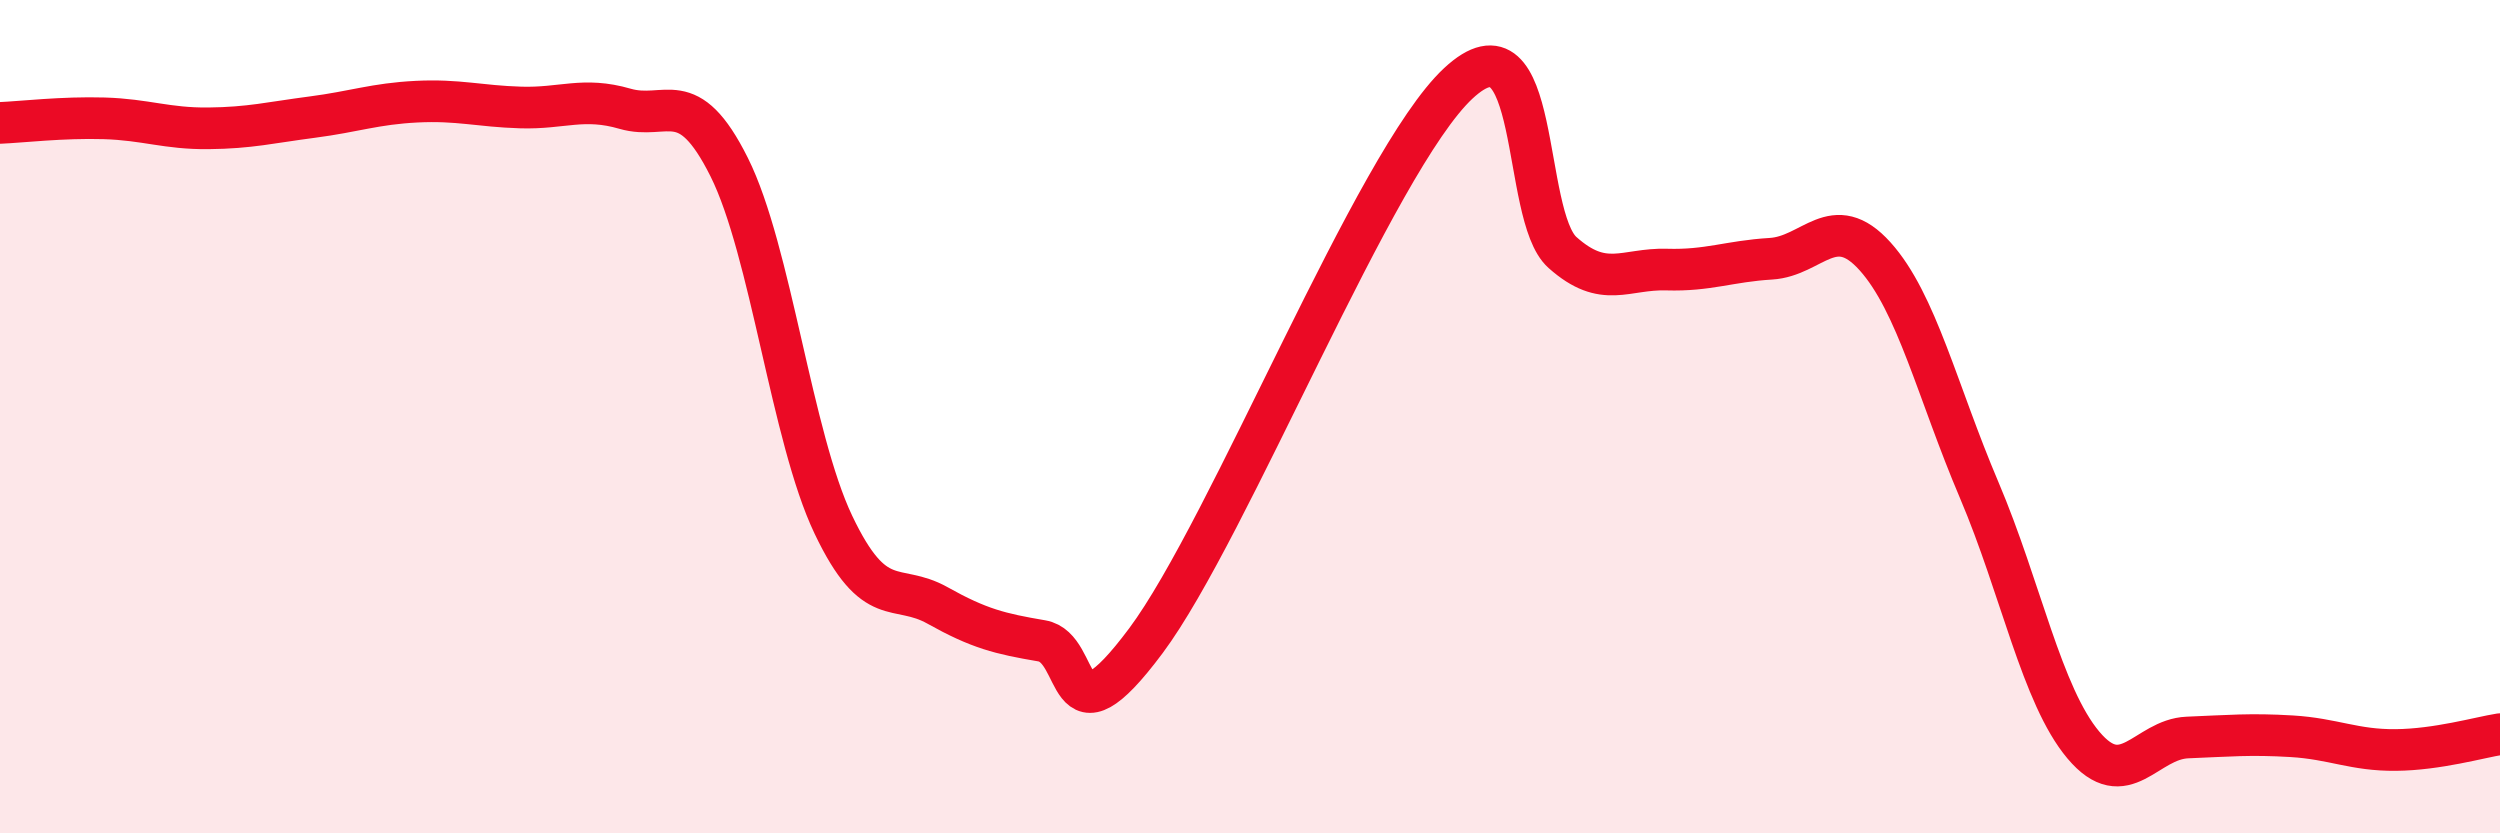
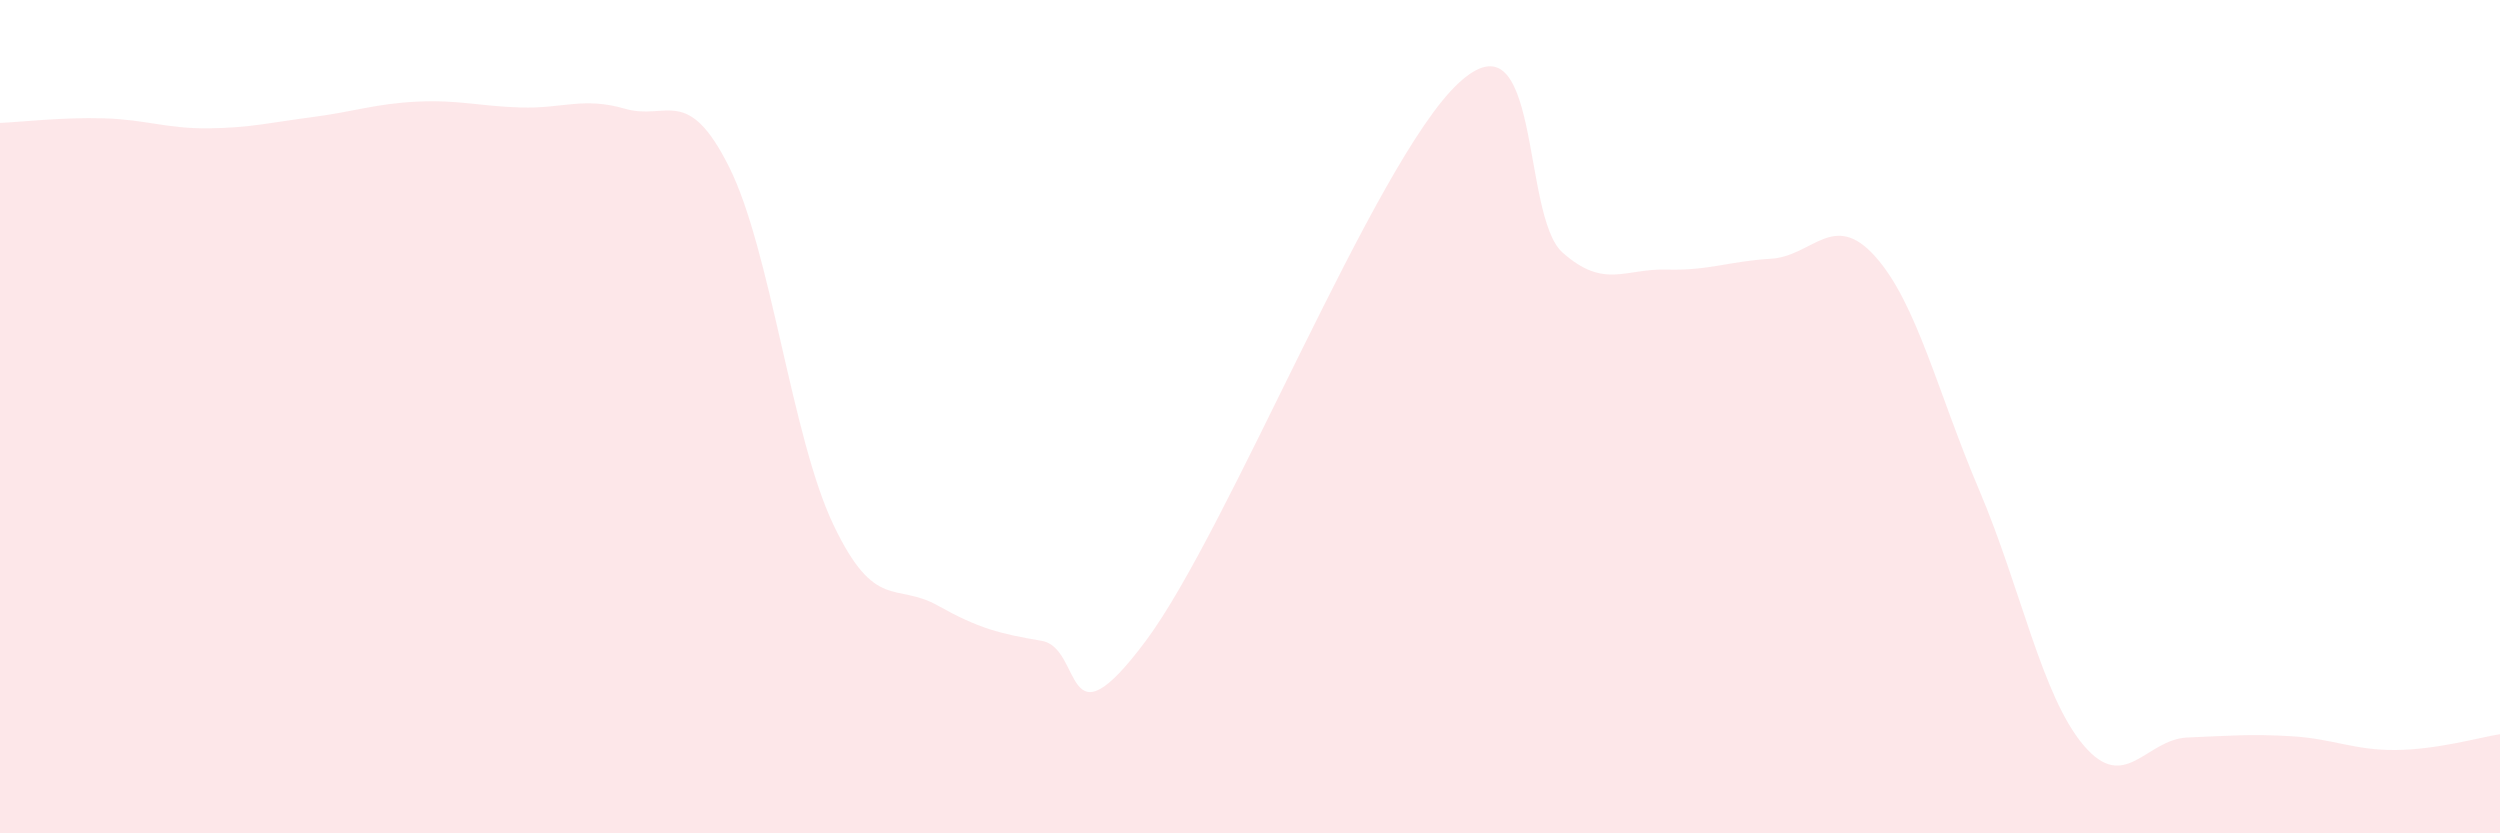
<svg xmlns="http://www.w3.org/2000/svg" width="60" height="20" viewBox="0 0 60 20">
  <path d="M 0,2.95 C 0.5,2.93 1.5,2.81 2.5,2.84 C 3.5,2.87 4,3.09 5,3.08 C 6,3.07 6.5,2.94 7.5,2.81 C 8.5,2.68 9,2.49 10,2.44 C 11,2.39 11.5,2.55 12.5,2.58 C 13.5,2.61 14,2.32 15,2.61 C 16,2.9 16.5,2.01 17.5,4.01 C 18.5,6.01 19,10.49 20,12.59 C 21,14.69 21.5,13.97 22.5,14.53 C 23.5,15.09 24,15.21 25,15.38 C 26,15.55 25.5,18.06 27.5,15.38 C 29.5,12.7 33,3.86 35,2 C 37,0.14 36.5,5.17 37.5,6.06 C 38.5,6.95 39,6.44 40,6.47 C 41,6.5 41.5,6.27 42.5,6.21 C 43.5,6.15 44,5.04 45,6.15 C 46,7.26 46.5,9.41 47.5,11.76 C 48.5,14.11 49,16.69 50,17.88 C 51,19.07 51.5,17.74 52.5,17.7 C 53.5,17.66 54,17.61 55,17.67 C 56,17.73 56.5,18.01 57.5,18 C 58.5,17.99 59.5,17.7 60,17.62L60 20L0 20Z" fill="#EB0A25" opacity="0.1" stroke-linecap="round" stroke-linejoin="round" />
-   <path d="M 0,2.95 C 0.5,2.93 1.5,2.81 2.5,2.84 C 3.5,2.87 4,3.09 5,3.08 C 6,3.07 6.5,2.94 7.5,2.81 C 8.5,2.68 9,2.49 10,2.44 C 11,2.39 11.5,2.55 12.5,2.58 C 13.5,2.61 14,2.32 15,2.61 C 16,2.9 16.5,2.01 17.5,4.01 C 18.5,6.01 19,10.49 20,12.59 C 21,14.69 21.5,13.97 22.5,14.53 C 23.5,15.09 24,15.21 25,15.38 C 26,15.55 25.5,18.06 27.5,15.38 C 29.5,12.7 33,3.86 35,2 C 37,0.14 36.5,5.17 37.5,6.06 C 38.5,6.95 39,6.44 40,6.47 C 41,6.5 41.5,6.27 42.5,6.21 C 43.5,6.15 44,5.04 45,6.15 C 46,7.26 46.5,9.41 47.5,11.76 C 48.5,14.11 49,16.69 50,17.88 C 51,19.07 51.5,17.74 52.5,17.7 C 53.5,17.66 54,17.61 55,17.67 C 56,17.73 56.5,18.01 57.5,18 C 58.5,17.99 59.5,17.7 60,17.62" stroke="#EB0A25" stroke-width="1" fill="none" stroke-linecap="round" stroke-linejoin="round" />
</svg>